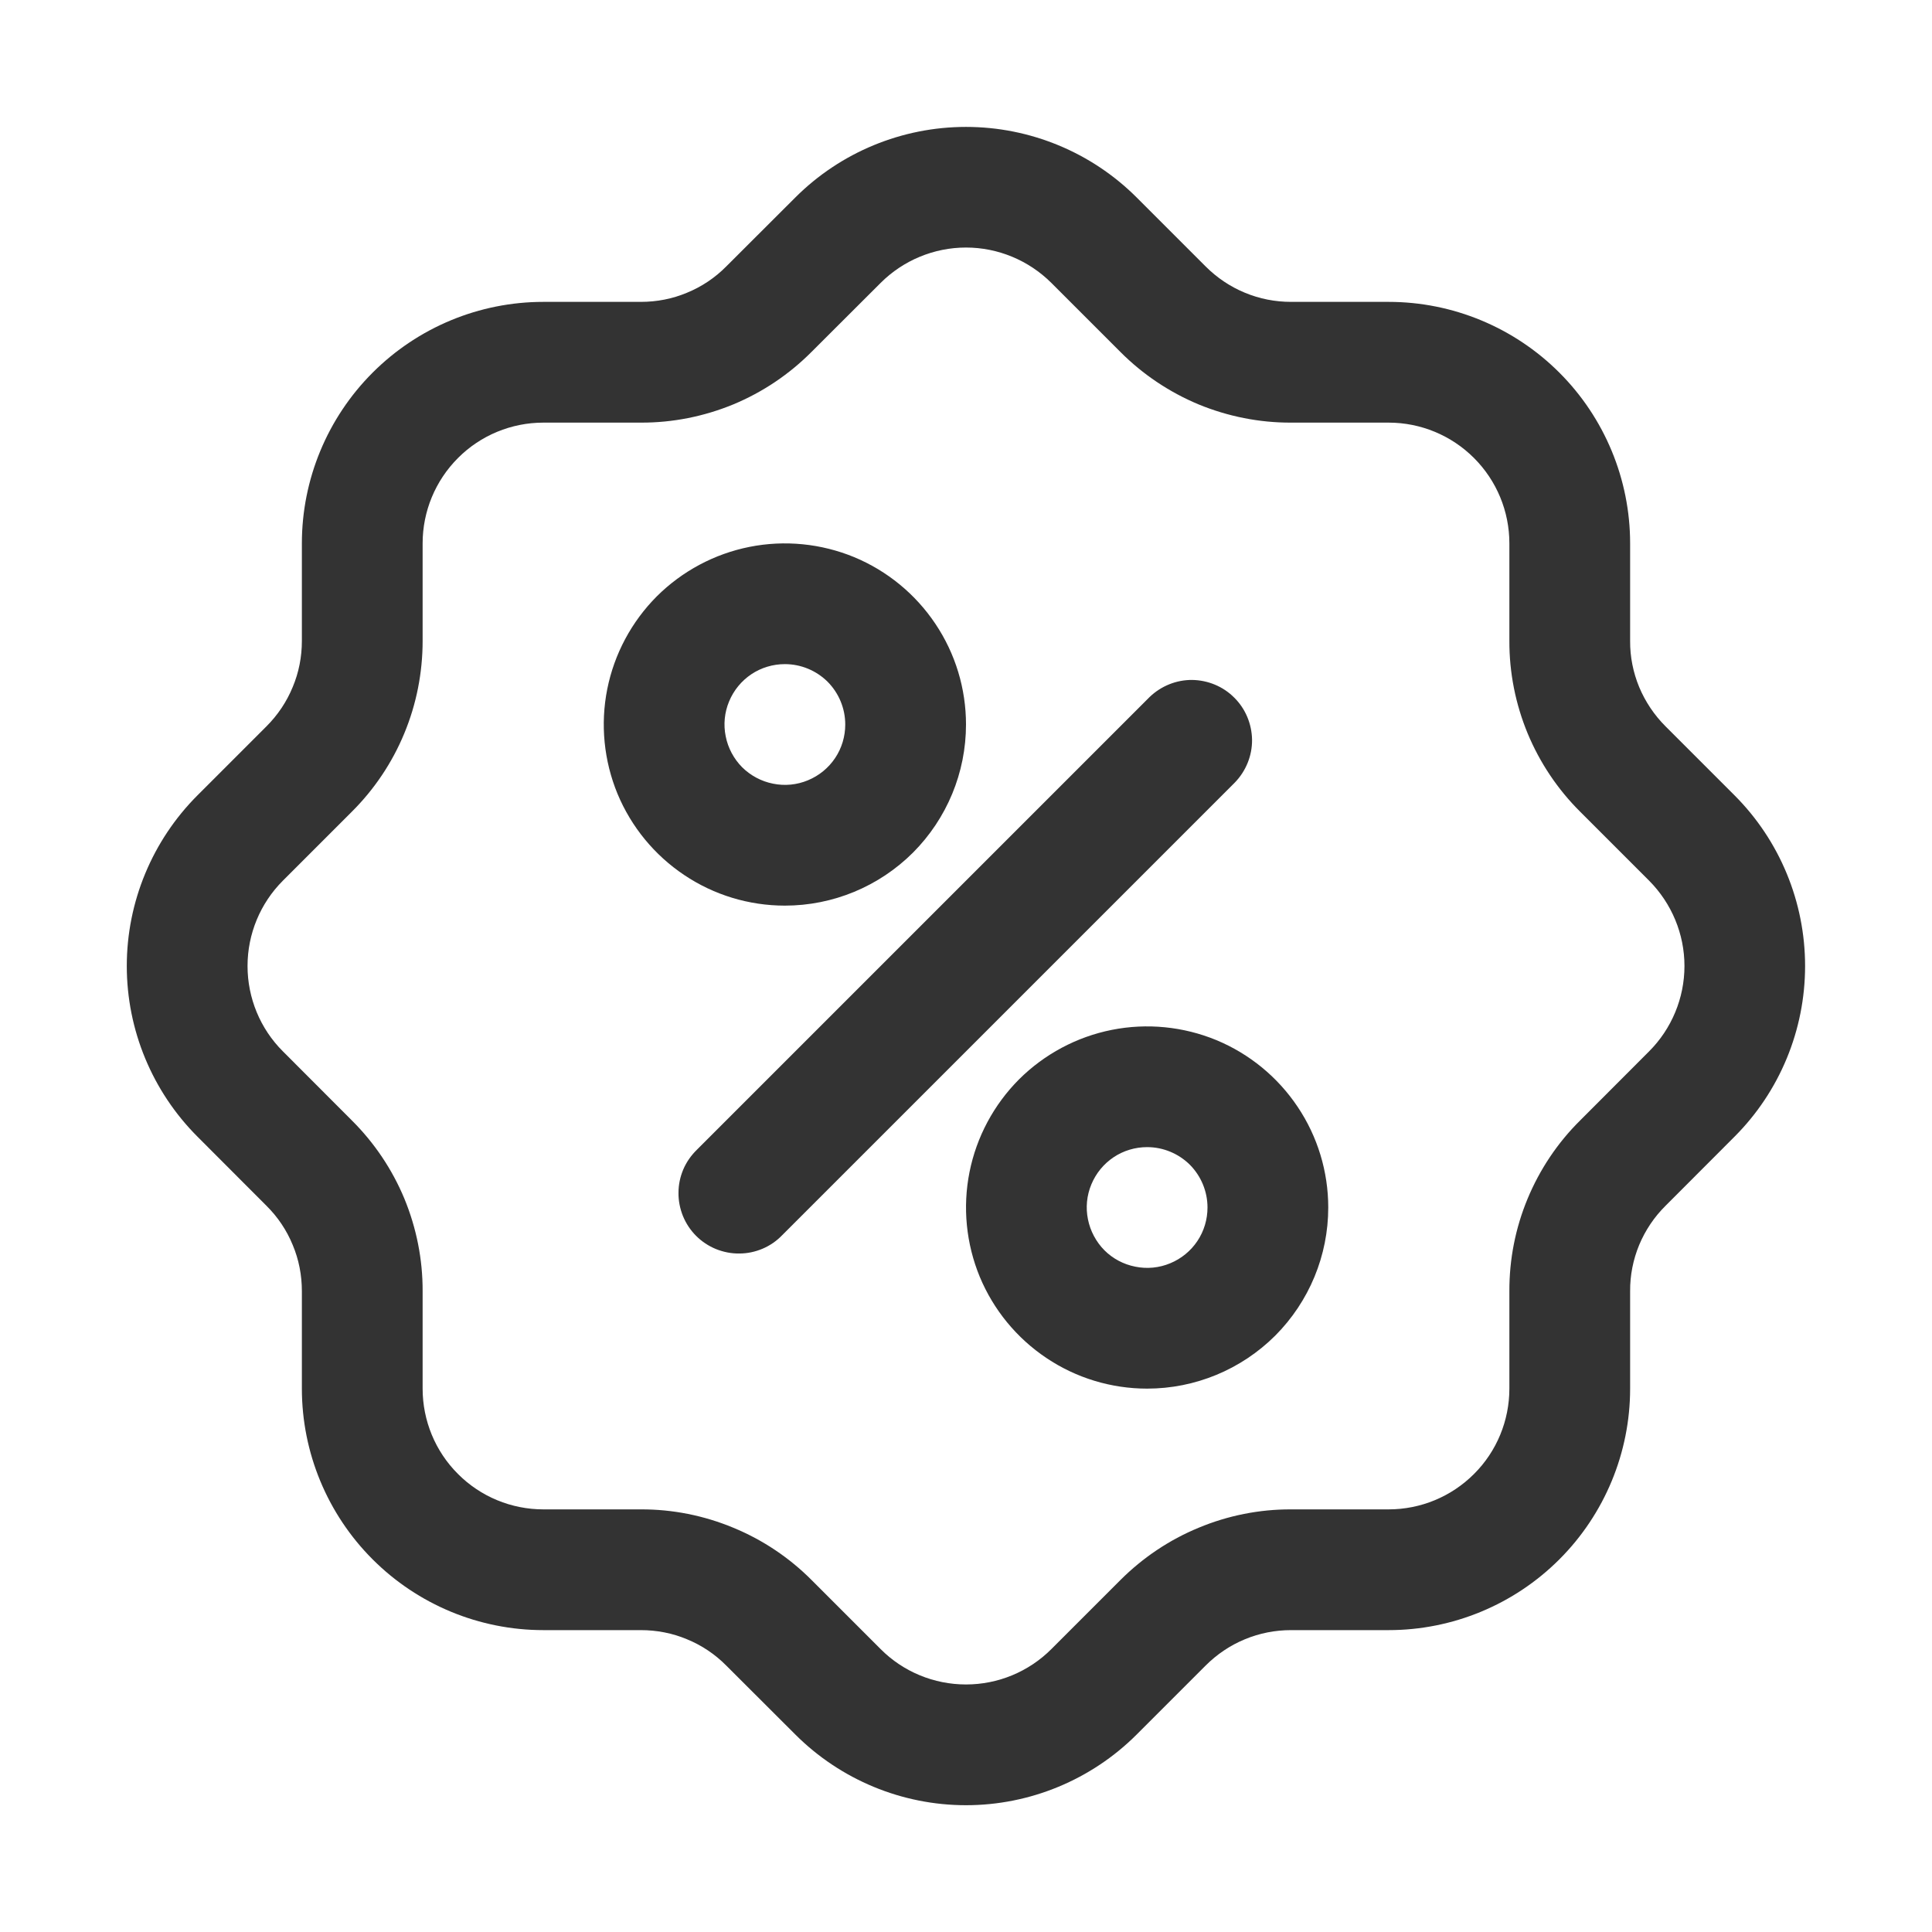
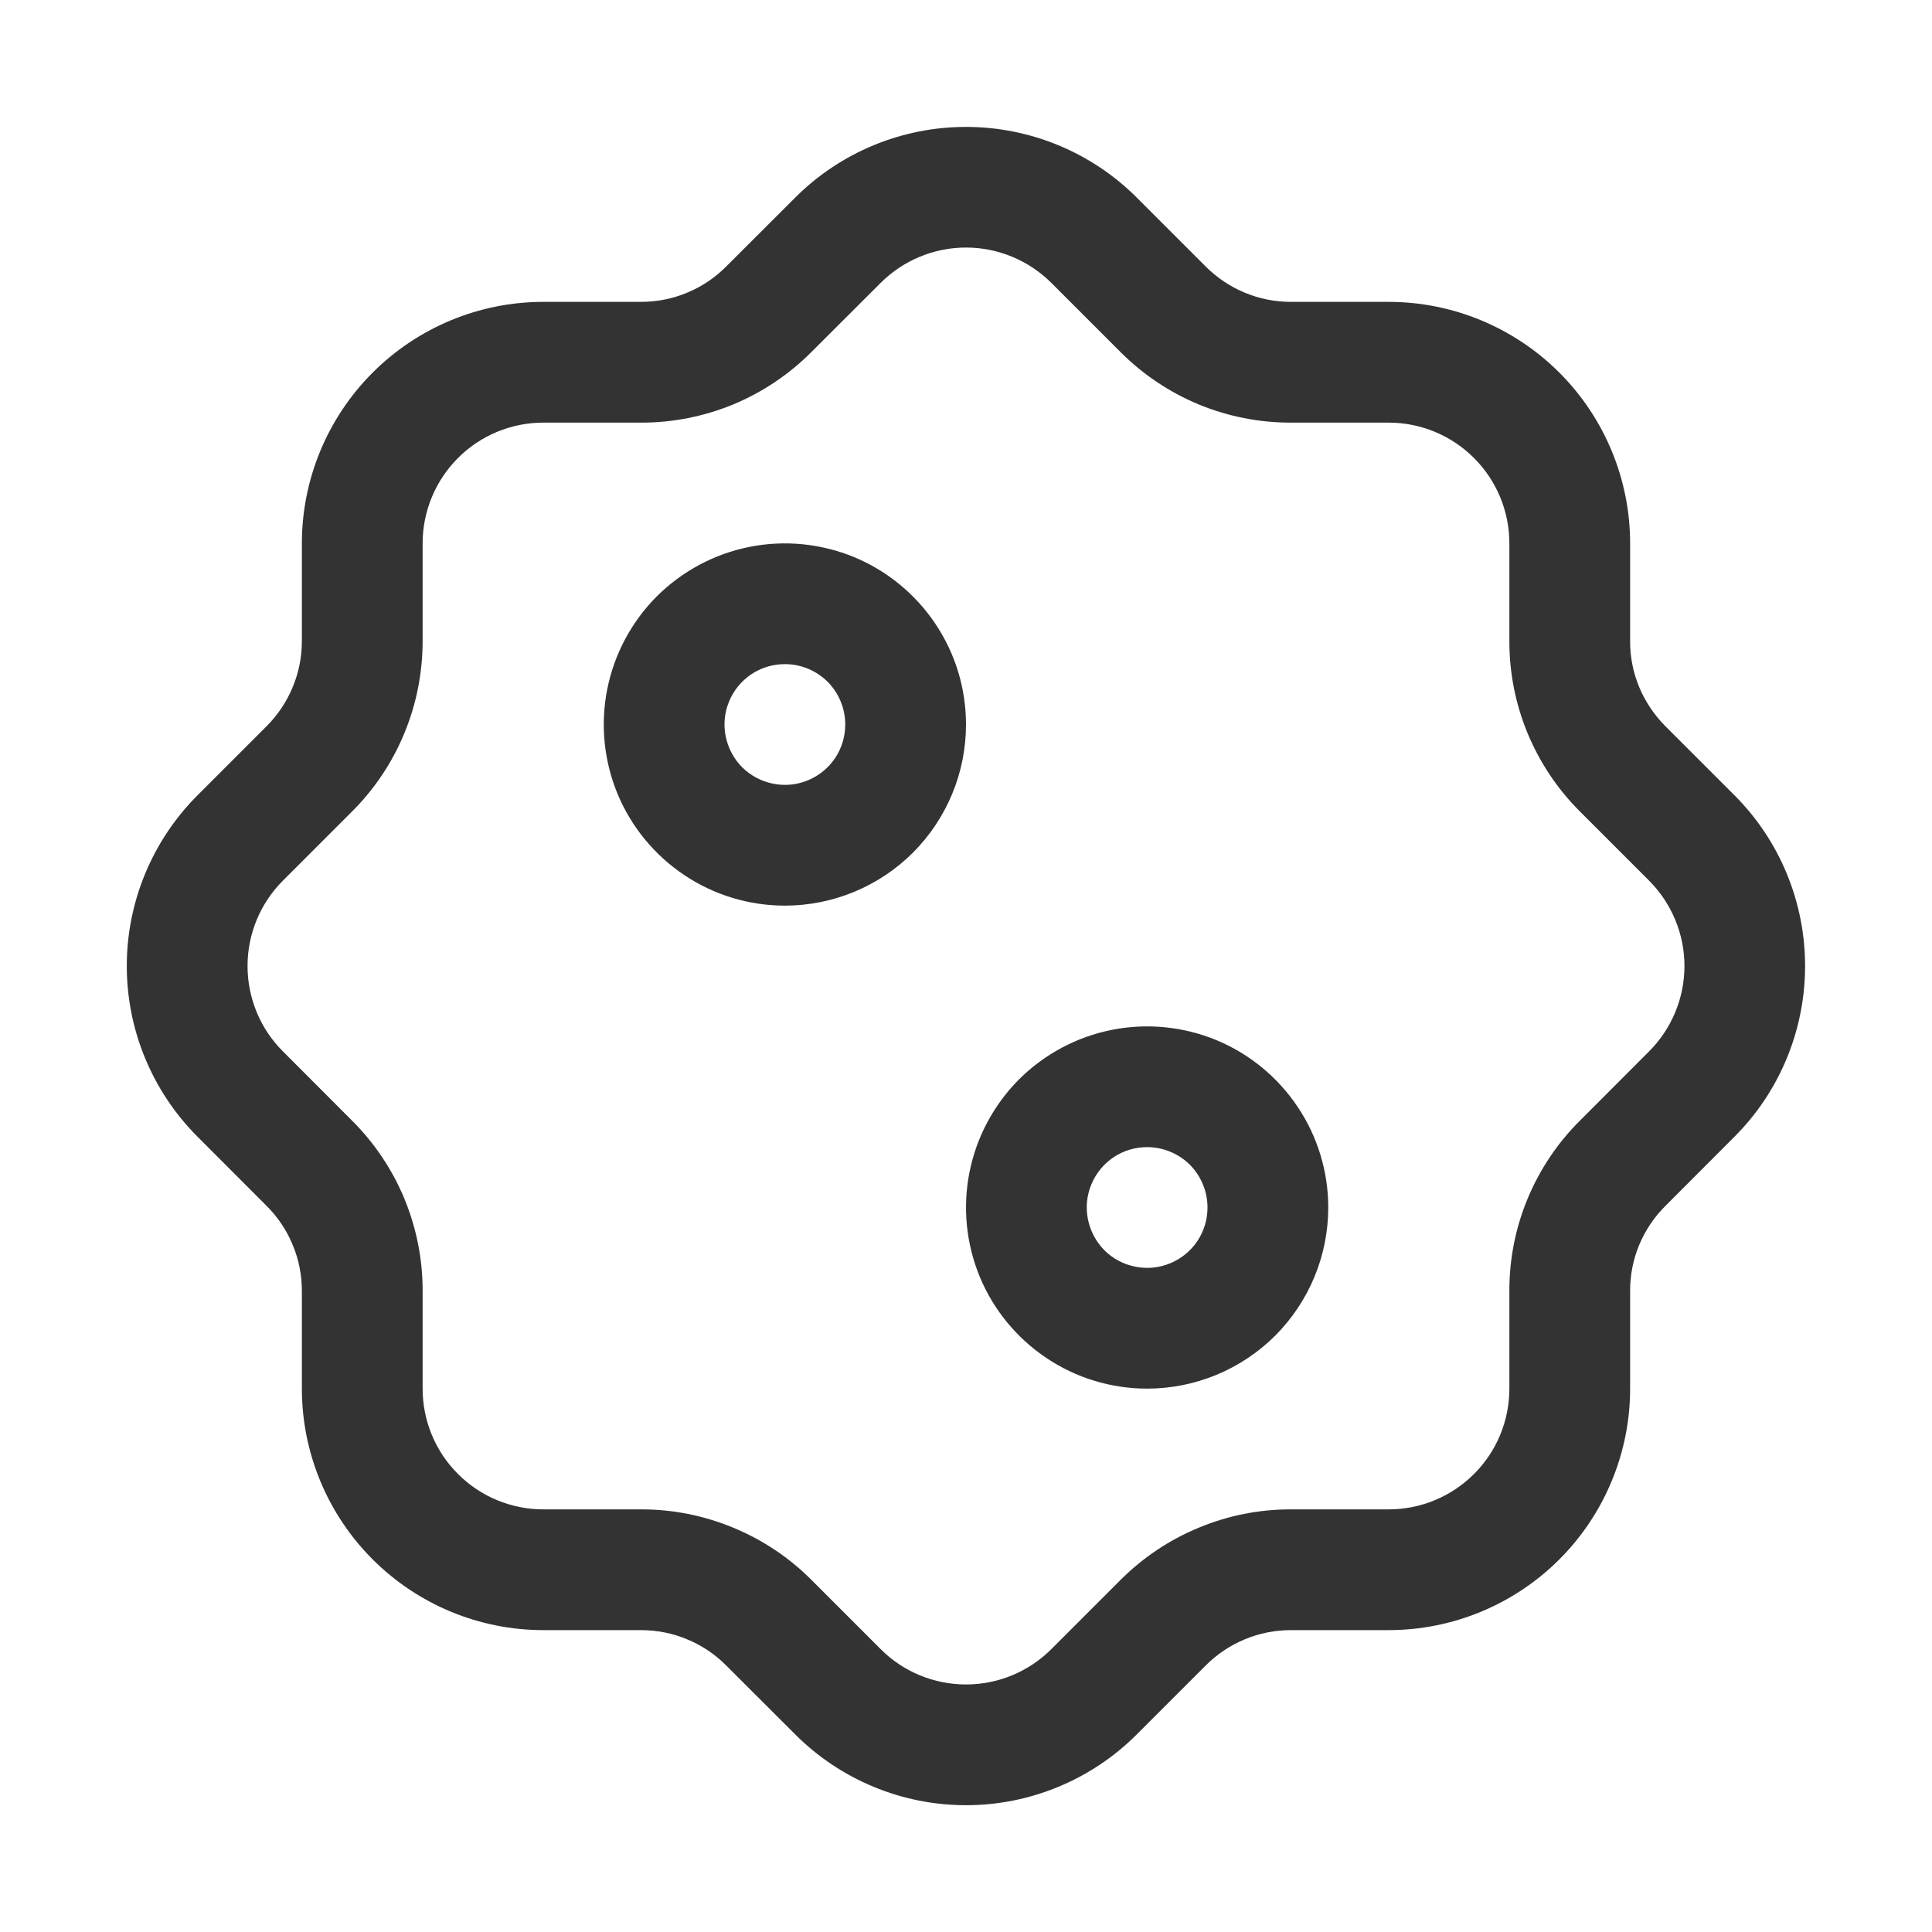
<svg xmlns="http://www.w3.org/2000/svg" fill="none" viewBox="0 0 16 16" height="16" width="16">
  <path fill="#333333" d="M6.5 7.5C6.203 7.5 5.913 7.412 5.667 7.247C5.42 7.082 5.228 6.848 5.114 6.574C5.001 6.3 4.971 5.998 5.029 5.707C5.087 5.416 5.23 5.149 5.439 4.939C5.649 4.73 5.916 4.587 6.207 4.529C6.498 4.471 6.8 4.501 7.074 4.614C7.348 4.728 7.582 4.92 7.747 5.167C7.912 5.413 8 5.703 8 6C8 6.398 7.842 6.779 7.561 7.061C7.279 7.342 6.898 7.5 6.5 7.5ZM6.5 5.5C6.401 5.5 6.304 5.529 6.222 5.584C6.14 5.639 6.076 5.717 6.038 5.809C6 5.9 5.99 6.001 6.01 6.098C6.029 6.195 6.077 6.284 6.146 6.354C6.216 6.423 6.305 6.471 6.402 6.49C6.499 6.51 6.6 6.5 6.691 6.462C6.783 6.424 6.861 6.36 6.916 6.278C6.971 6.196 7 6.099 7 6C7 5.867 6.947 5.74 6.854 5.646C6.76 5.553 6.633 5.5 6.5 5.5ZM9.5 11.5C9.203 11.5 8.913 11.412 8.667 11.247C8.42 11.082 8.228 10.848 8.114 10.574C8.001 10.3 7.971 9.998 8.029 9.707C8.087 9.416 8.23 9.149 8.439 8.939C8.649 8.73 8.916 8.587 9.207 8.529C9.498 8.471 9.8 8.501 10.074 8.614C10.348 8.728 10.582 8.92 10.747 9.167C10.912 9.413 11 9.703 11 10C11 10.398 10.842 10.779 10.561 11.061C10.279 11.342 9.898 11.5 9.5 11.5ZM9.5 9.5C9.401 9.5 9.304 9.529 9.222 9.584C9.14 9.639 9.076 9.717 9.038 9.809C9 9.9 8.99 10.001 9.01 10.098C9.029 10.194 9.077 10.284 9.146 10.354C9.216 10.424 9.305 10.471 9.402 10.49C9.499 10.51 9.6 10.5 9.691 10.462C9.783 10.424 9.861 10.36 9.916 10.278C9.971 10.196 10 10.099 10 10C10 9.867 9.947 9.74 9.854 9.646C9.76 9.553 9.633 9.5 9.5 9.5Z" />
-   <path fill="#333333" d="M9.521 5.772L5.771 9.522C5.724 9.568 5.685 9.623 5.659 9.684C5.633 9.745 5.619 9.811 5.619 9.877C5.618 9.943 5.631 10.009 5.656 10.071C5.681 10.132 5.718 10.188 5.765 10.235C5.812 10.282 5.868 10.319 5.929 10.344C5.991 10.369 6.057 10.382 6.123 10.381C6.189 10.381 6.255 10.367 6.316 10.341C6.377 10.315 6.432 10.277 6.478 10.229L10.228 6.479C10.319 6.384 10.37 6.258 10.369 6.127C10.367 5.996 10.315 5.87 10.222 5.778C10.13 5.685 10.004 5.633 9.873 5.631C9.742 5.63 9.616 5.681 9.521 5.772Z" />
-   <path fill="#333333" d="M14.364 6.586L13.793 6.015C13.7 5.922 13.626 5.812 13.575 5.69C13.525 5.569 13.499 5.439 13.5 5.308V4.5C13.5 3.97 13.289 3.461 12.914 3.086C12.539 2.711 12.03 2.5 11.5 2.5H10.692C10.561 2.5 10.431 2.475 10.309 2.424C10.188 2.374 10.078 2.3 9.985 2.207L9.414 1.636C9.039 1.261 8.53 1.051 8 1.051C7.47 1.051 6.961 1.261 6.586 1.636L6.014 2.207C5.922 2.3 5.812 2.374 5.69 2.424C5.569 2.475 5.439 2.5 5.307 2.5H4.5C3.969 2.5 3.461 2.711 3.086 3.086C2.711 3.461 2.5 3.97 2.5 4.5V5.308C2.5 5.439 2.475 5.569 2.424 5.69C2.374 5.812 2.3 5.922 2.207 6.015L1.636 6.586C1.261 6.961 1.05 7.47 1.05 8C1.05 8.53 1.261 9.039 1.636 9.414L2.207 9.986C2.3 10.078 2.374 10.188 2.424 10.31C2.475 10.431 2.5 10.561 2.5 10.693V11.5C2.5 12.03 2.711 12.539 3.086 12.914C3.461 13.289 3.969 13.5 4.5 13.5H5.307C5.439 13.5 5.569 13.525 5.69 13.576C5.812 13.626 5.922 13.7 6.014 13.793L6.586 14.364C6.961 14.739 7.47 14.95 8 14.95C8.53 14.95 9.039 14.739 9.414 14.364L9.985 13.793C10.078 13.7 10.188 13.626 10.309 13.576C10.431 13.525 10.561 13.5 10.692 13.5H11.5C12.03 13.5 12.539 13.289 12.914 12.914C13.289 12.539 13.5 12.03 13.5 11.5V10.693C13.499 10.561 13.525 10.431 13.575 10.31C13.626 10.188 13.7 10.078 13.793 9.986L14.364 9.414C14.739 9.039 14.949 8.53 14.949 8C14.949 7.47 14.739 6.961 14.364 6.586ZM13.657 8.707L13.086 9.279C12.899 9.464 12.752 9.684 12.651 9.927C12.55 10.17 12.499 10.43 12.5 10.693V11.5C12.5 11.765 12.395 12.02 12.207 12.207C12.019 12.395 11.765 12.5 11.5 12.5H10.692C10.43 12.499 10.169 12.551 9.927 12.652C9.684 12.752 9.464 12.9 9.278 13.086L8.707 13.657C8.519 13.845 8.265 13.95 8 13.95C7.735 13.95 7.48 13.845 7.293 13.657L6.722 13.086C6.537 12.9 6.316 12.752 6.073 12.652C5.83 12.551 5.57 12.499 5.307 12.5H4.5C4.235 12.5 3.98 12.395 3.793 12.207C3.605 12.02 3.5 11.765 3.5 11.5V10.693C3.501 10.43 3.449 10.17 3.349 9.927C3.248 9.684 3.1 9.464 2.914 9.279L2.343 8.707C2.155 8.52 2.05 8.265 2.05 8C2.05 7.735 2.155 7.481 2.343 7.293L2.914 6.722C3.1 6.537 3.248 6.316 3.348 6.074C3.449 5.831 3.5 5.57 3.5 5.308V4.5C3.5 4.235 3.605 3.981 3.793 3.793C3.98 3.605 4.235 3.5 4.5 3.5H5.307C5.57 3.501 5.83 3.449 6.073 3.349C6.316 3.248 6.536 3.1 6.721 2.914L7.293 2.343C7.48 2.156 7.735 2.05 8 2.05C8.265 2.05 8.519 2.156 8.707 2.343L9.278 2.914C9.463 3.1 9.684 3.248 9.926 3.349C10.169 3.449 10.43 3.501 10.692 3.5H11.5C11.765 3.5 12.019 3.605 12.207 3.793C12.395 3.981 12.5 4.235 12.5 4.5V5.308C12.499 5.57 12.551 5.831 12.651 6.073C12.752 6.316 12.899 6.536 13.086 6.722L13.657 7.293C13.844 7.481 13.95 7.735 13.95 8C13.95 8.265 13.844 8.52 13.657 8.707Z" />
+   <path fill="#333333" d="M14.364 6.586L13.793 6.015C13.7 5.922 13.626 5.812 13.575 5.69C13.525 5.569 13.499 5.439 13.5 5.308V4.5C13.5 3.97 13.289 3.461 12.914 3.086C12.539 2.711 12.03 2.5 11.5 2.5H10.692C10.561 2.5 10.431 2.475 10.309 2.424C10.188 2.374 10.078 2.3 9.985 2.207L9.414 1.636C9.039 1.261 8.53 1.051 8 1.051C7.47 1.051 6.961 1.261 6.586 1.636L6.014 2.207C5.922 2.3 5.812 2.374 5.69 2.424C5.569 2.475 5.439 2.5 5.307 2.5H4.5C3.969 2.5 3.461 2.711 3.086 3.086C2.711 3.461 2.5 3.97 2.5 4.5V5.308C2.5 5.439 2.475 5.569 2.424 5.69C2.374 5.812 2.3 5.922 2.207 6.015L1.636 6.586C1.261 6.961 1.05 7.47 1.05 8C1.05 8.53 1.261 9.039 1.636 9.414L2.207 9.986C2.3 10.078 2.374 10.188 2.424 10.31C2.475 10.431 2.5 10.561 2.5 10.693V11.5C2.5 12.03 2.711 12.539 3.086 12.914C3.461 13.289 3.969 13.5 4.5 13.5H5.307C5.439 13.5 5.569 13.525 5.69 13.576C5.812 13.626 5.922 13.7 6.014 13.793L6.586 14.364C6.961 14.739 7.47 14.95 8 14.95C8.53 14.95 9.039 14.739 9.414 14.364L9.985 13.793C10.078 13.7 10.188 13.626 10.309 13.576C10.431 13.525 10.561 13.5 10.692 13.5H11.5C12.03 13.5 12.539 13.289 12.914 12.914C13.289 12.539 13.5 12.03 13.5 11.5V10.693C13.499 10.561 13.525 10.431 13.575 10.31C13.626 10.188 13.7 10.078 13.793 9.986L14.364 9.414C14.739 9.039 14.949 8.53 14.949 8C14.949 7.47 14.739 6.961 14.364 6.586ZM13.657 8.707L13.086 9.279C12.899 9.464 12.752 9.684 12.651 9.927C12.55 10.17 12.499 10.43 12.5 10.693V11.5C12.5 11.765 12.395 12.02 12.207 12.207C12.019 12.395 11.765 12.5 11.5 12.5H10.692C10.43 12.499 10.169 12.551 9.927 12.652C9.684 12.752 9.464 12.9 9.278 13.086L8.707 13.657C8.519 13.845 8.265 13.95 8 13.95C7.735 13.95 7.48 13.845 7.293 13.657L6.722 13.086C6.537 12.9 6.316 12.752 6.073 12.652C5.83 12.551 5.57 12.499 5.307 12.5H4.5C4.235 12.5 3.98 12.395 3.793 12.207C3.605 12.02 3.5 11.765 3.5 11.5V10.693C3.501 10.43 3.449 10.17 3.349 9.927C3.248 9.684 3.1 9.464 2.914 9.279L2.343 8.707C2.155 8.52 2.05 8.265 2.05 8C2.05 7.735 2.155 7.481 2.343 7.293L2.914 6.722C3.1 6.537 3.248 6.316 3.348 6.074C3.449 5.831 3.5 5.57 3.5 5.308V4.5C3.5 4.235 3.605 3.981 3.793 3.793C3.98 3.605 4.235 3.5 4.5 3.5H5.307C5.57 3.501 5.83 3.449 6.073 3.349C6.316 3.248 6.536 3.1 6.721 2.914L7.293 2.343C7.48 2.156 7.735 2.05 8 2.05C8.265 2.05 8.519 2.156 8.707 2.343L9.278 2.914C9.463 3.1 9.684 3.248 9.926 3.349C10.169 3.449 10.43 3.501 10.692 3.5H11.5C11.765 3.5 12.019 3.605 12.207 3.793C12.395 3.981 12.5 4.235 12.5 4.5V5.308C12.499 5.57 12.551 5.831 12.651 6.073C12.752 6.316 12.899 6.536 13.086 6.722L13.657 7.293C13.844 7.481 13.95 7.735 13.95 8C13.95 8.265 13.844 8.52 13.657 8.707" />
</svg>